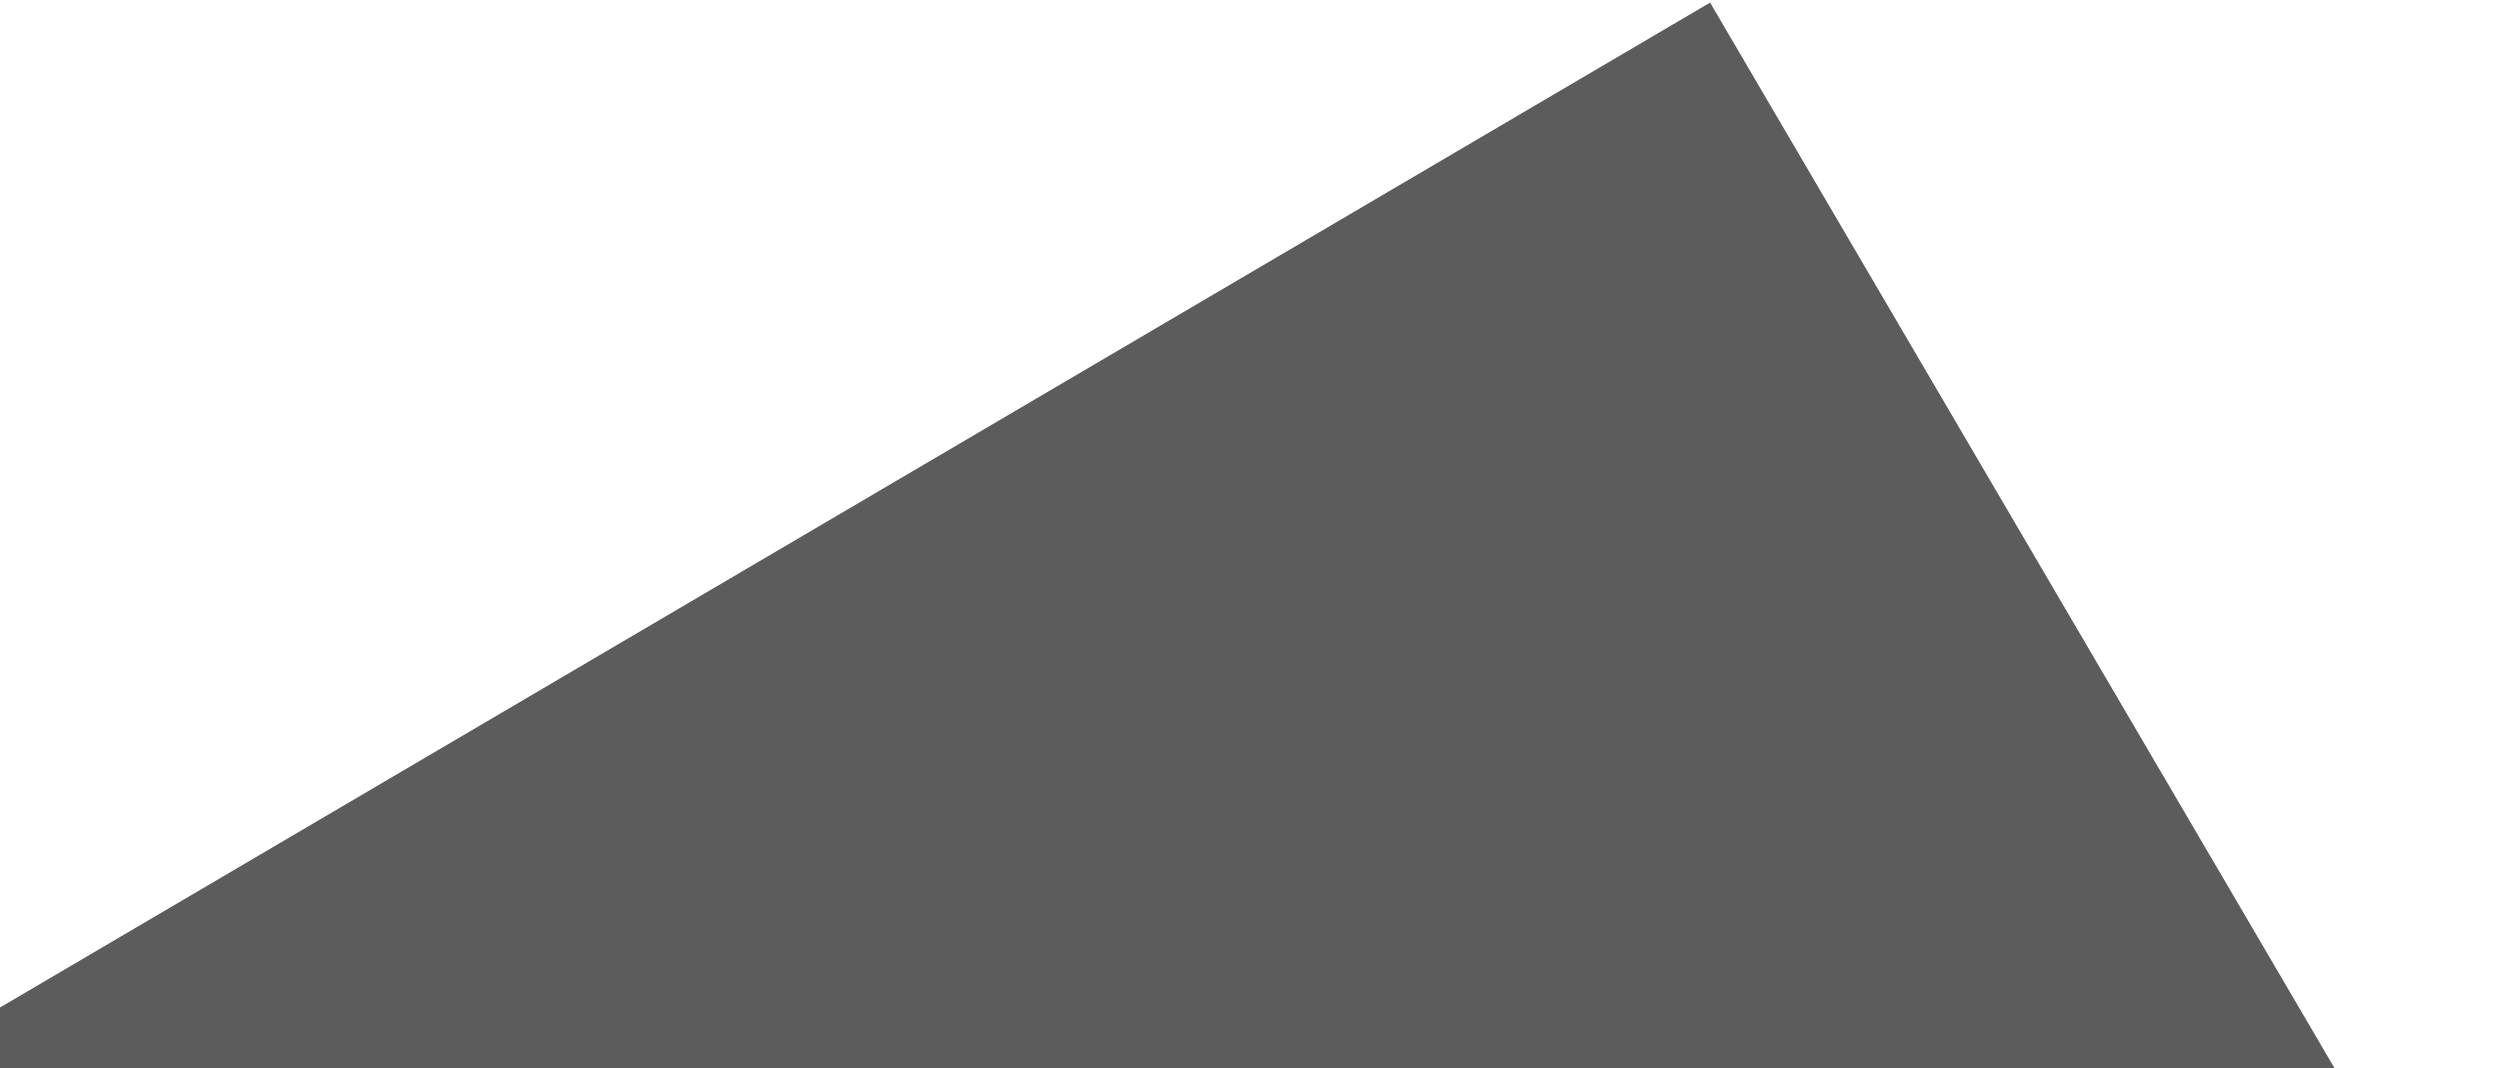
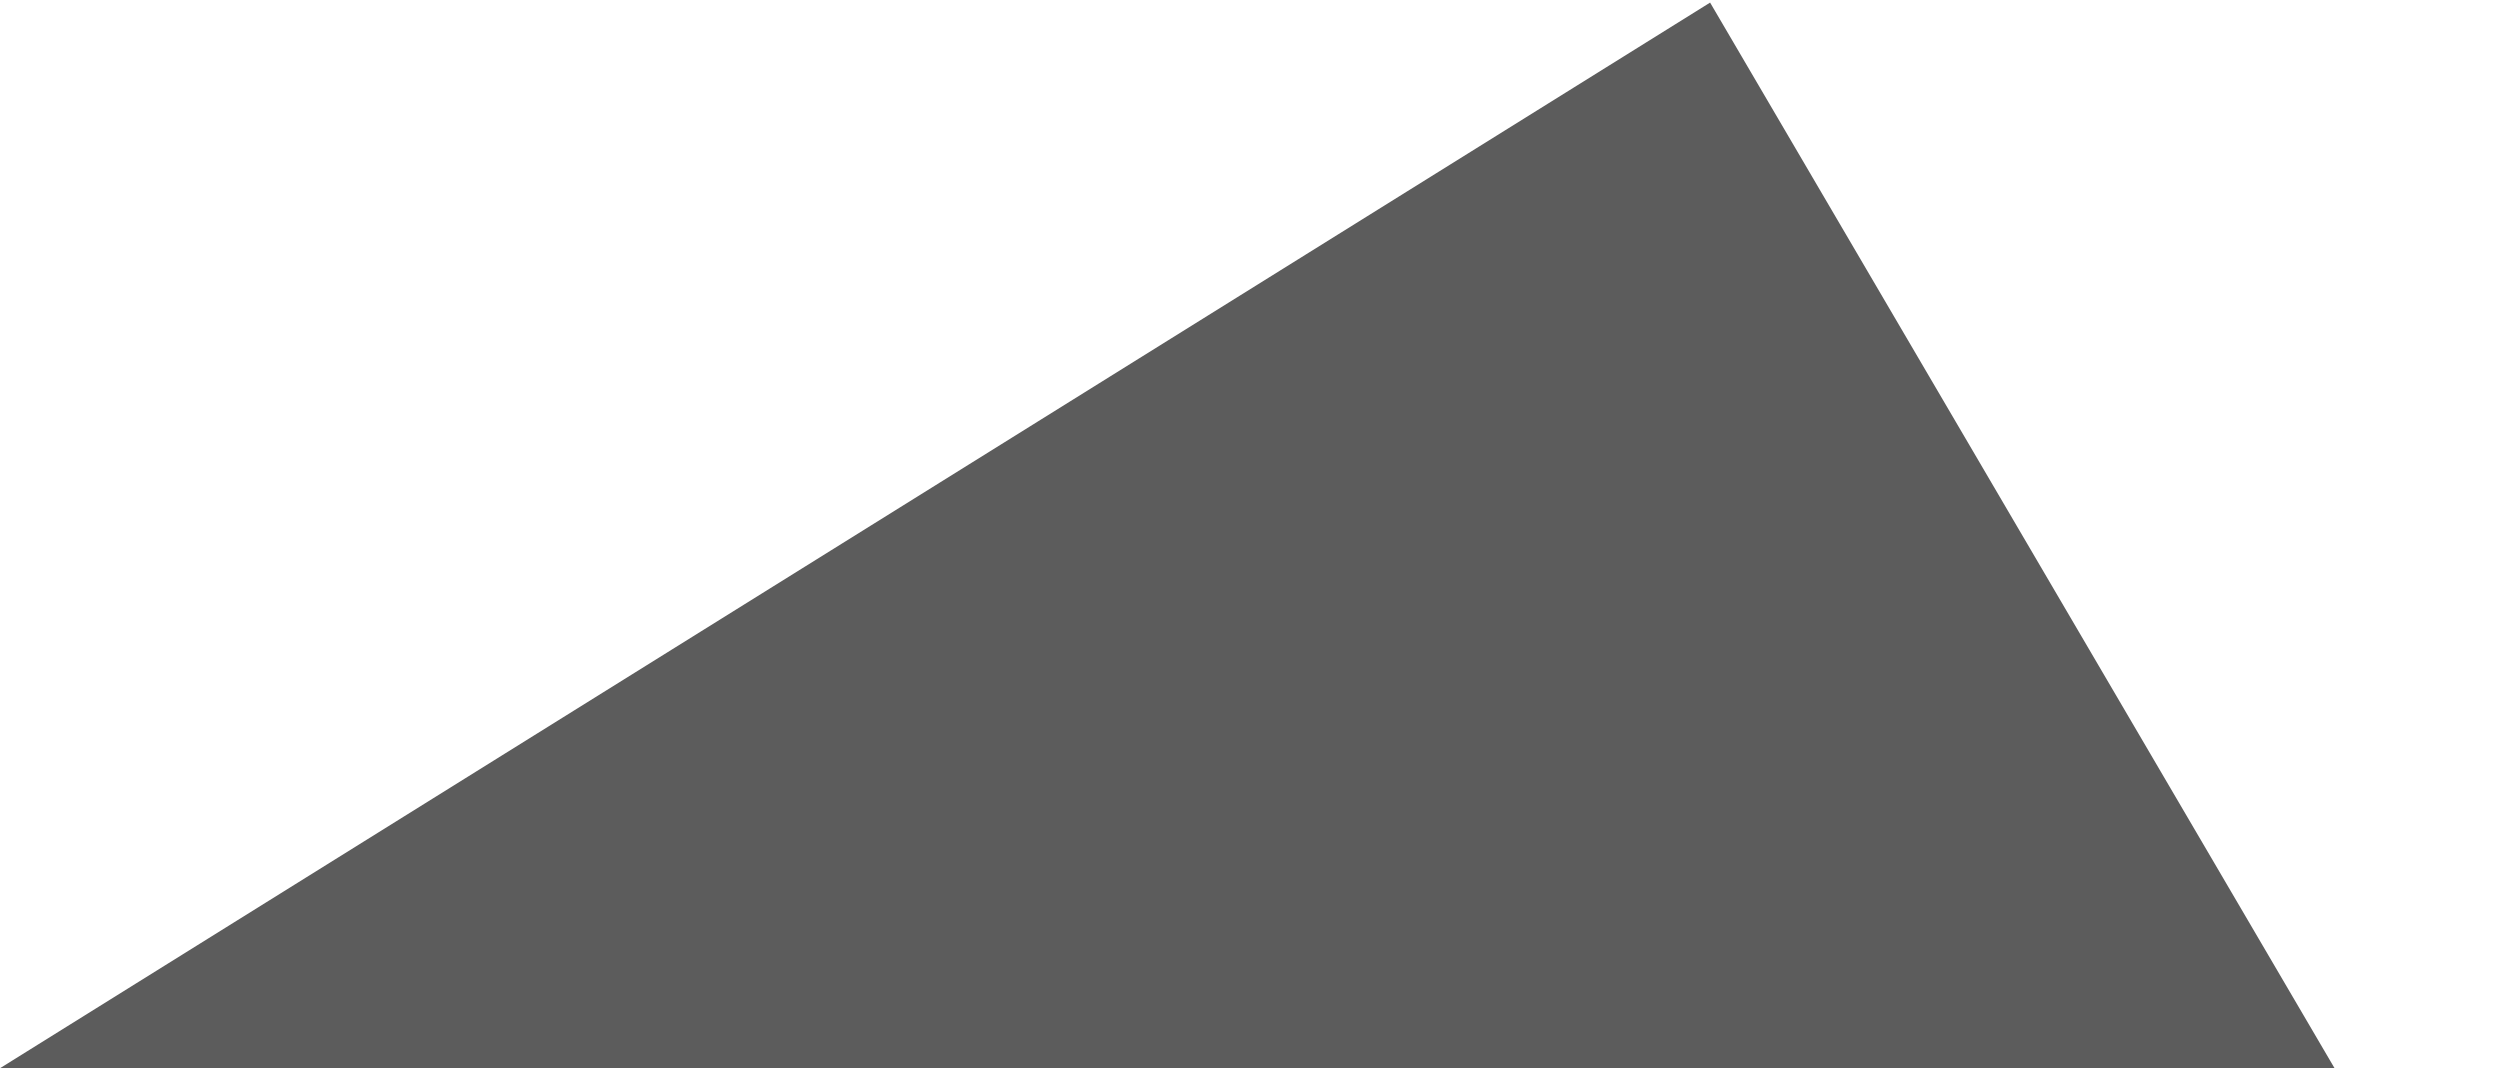
<svg xmlns="http://www.w3.org/2000/svg" width="777" height="332" viewBox="0 0 777 332" fill="none">
-   <path d="M725.584 332H0V313.132L531.499 0.805L725.584 332Z" fill="#5C5C5C" style="mix-blend-mode:multiply" />
+   <path d="M725.584 332H0L531.499 0.805L725.584 332Z" fill="#5C5C5C" style="mix-blend-mode:multiply" />
</svg>